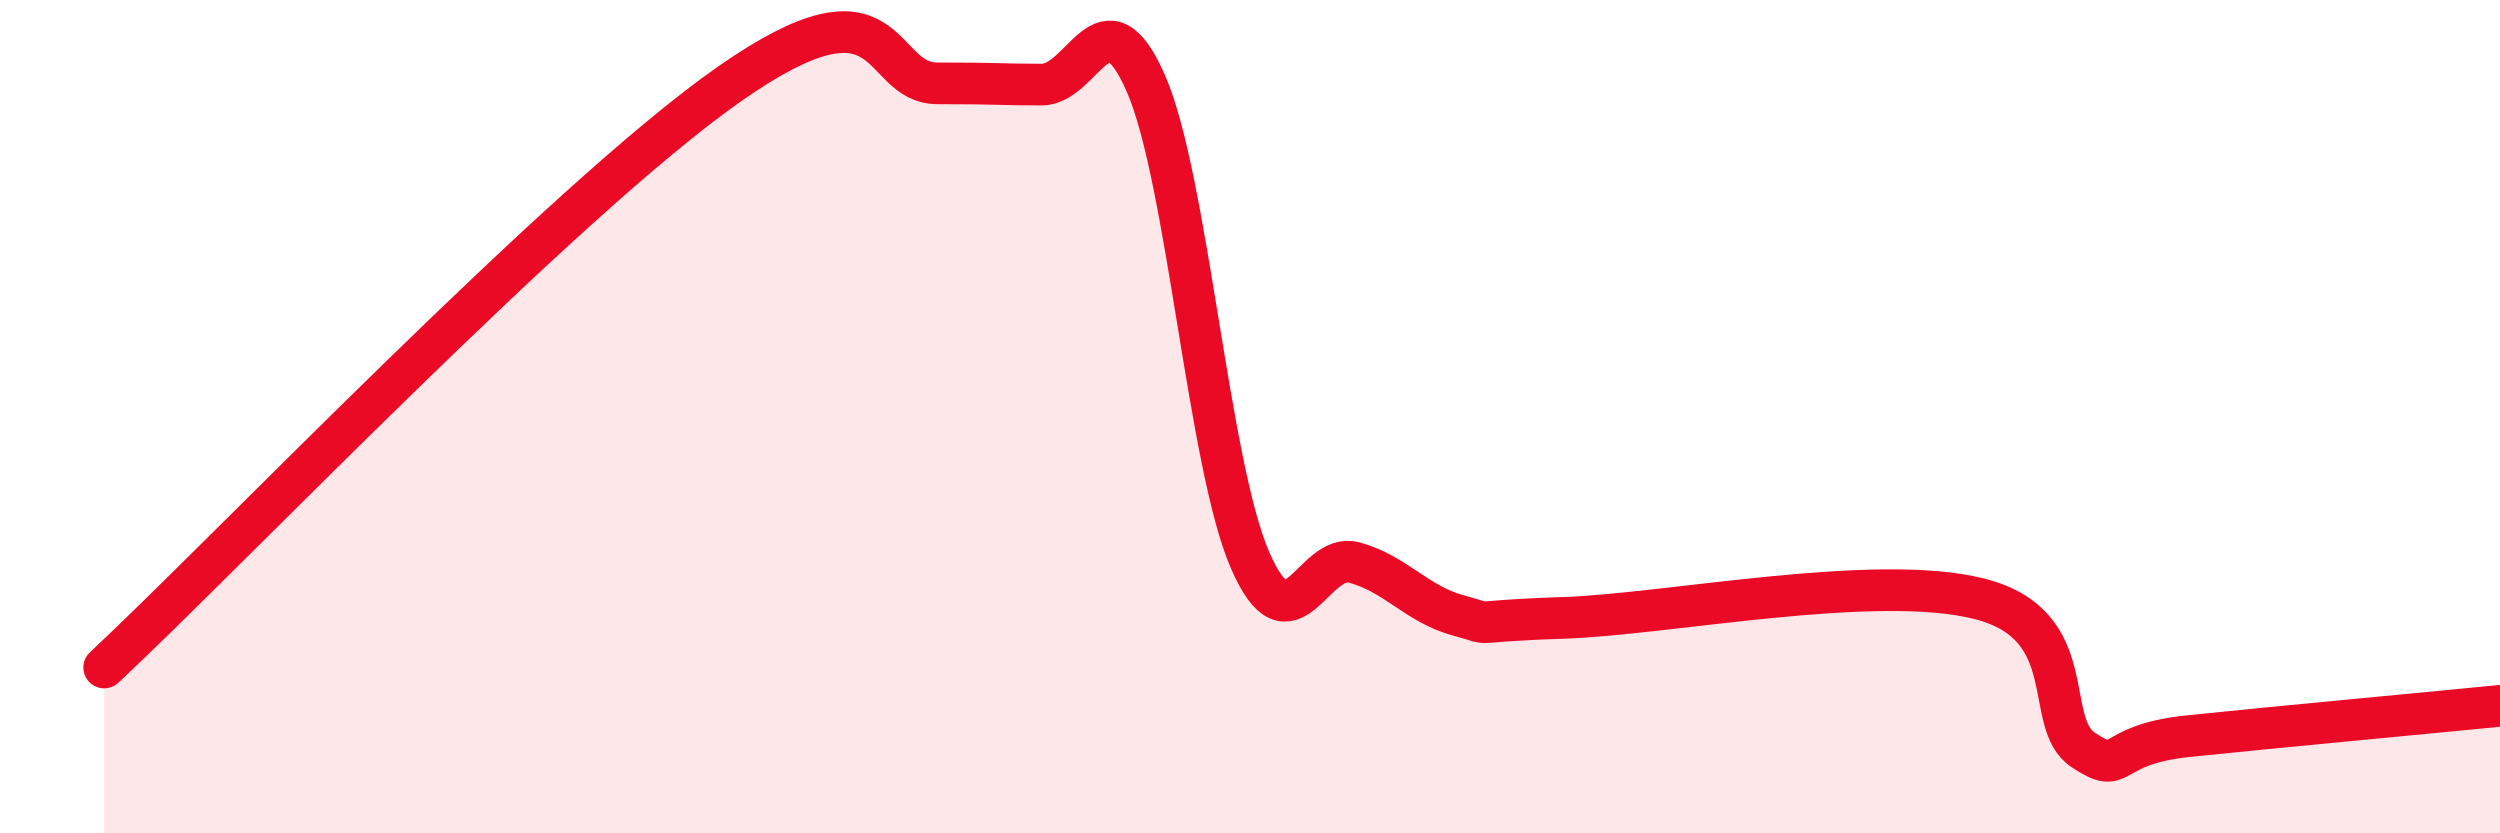
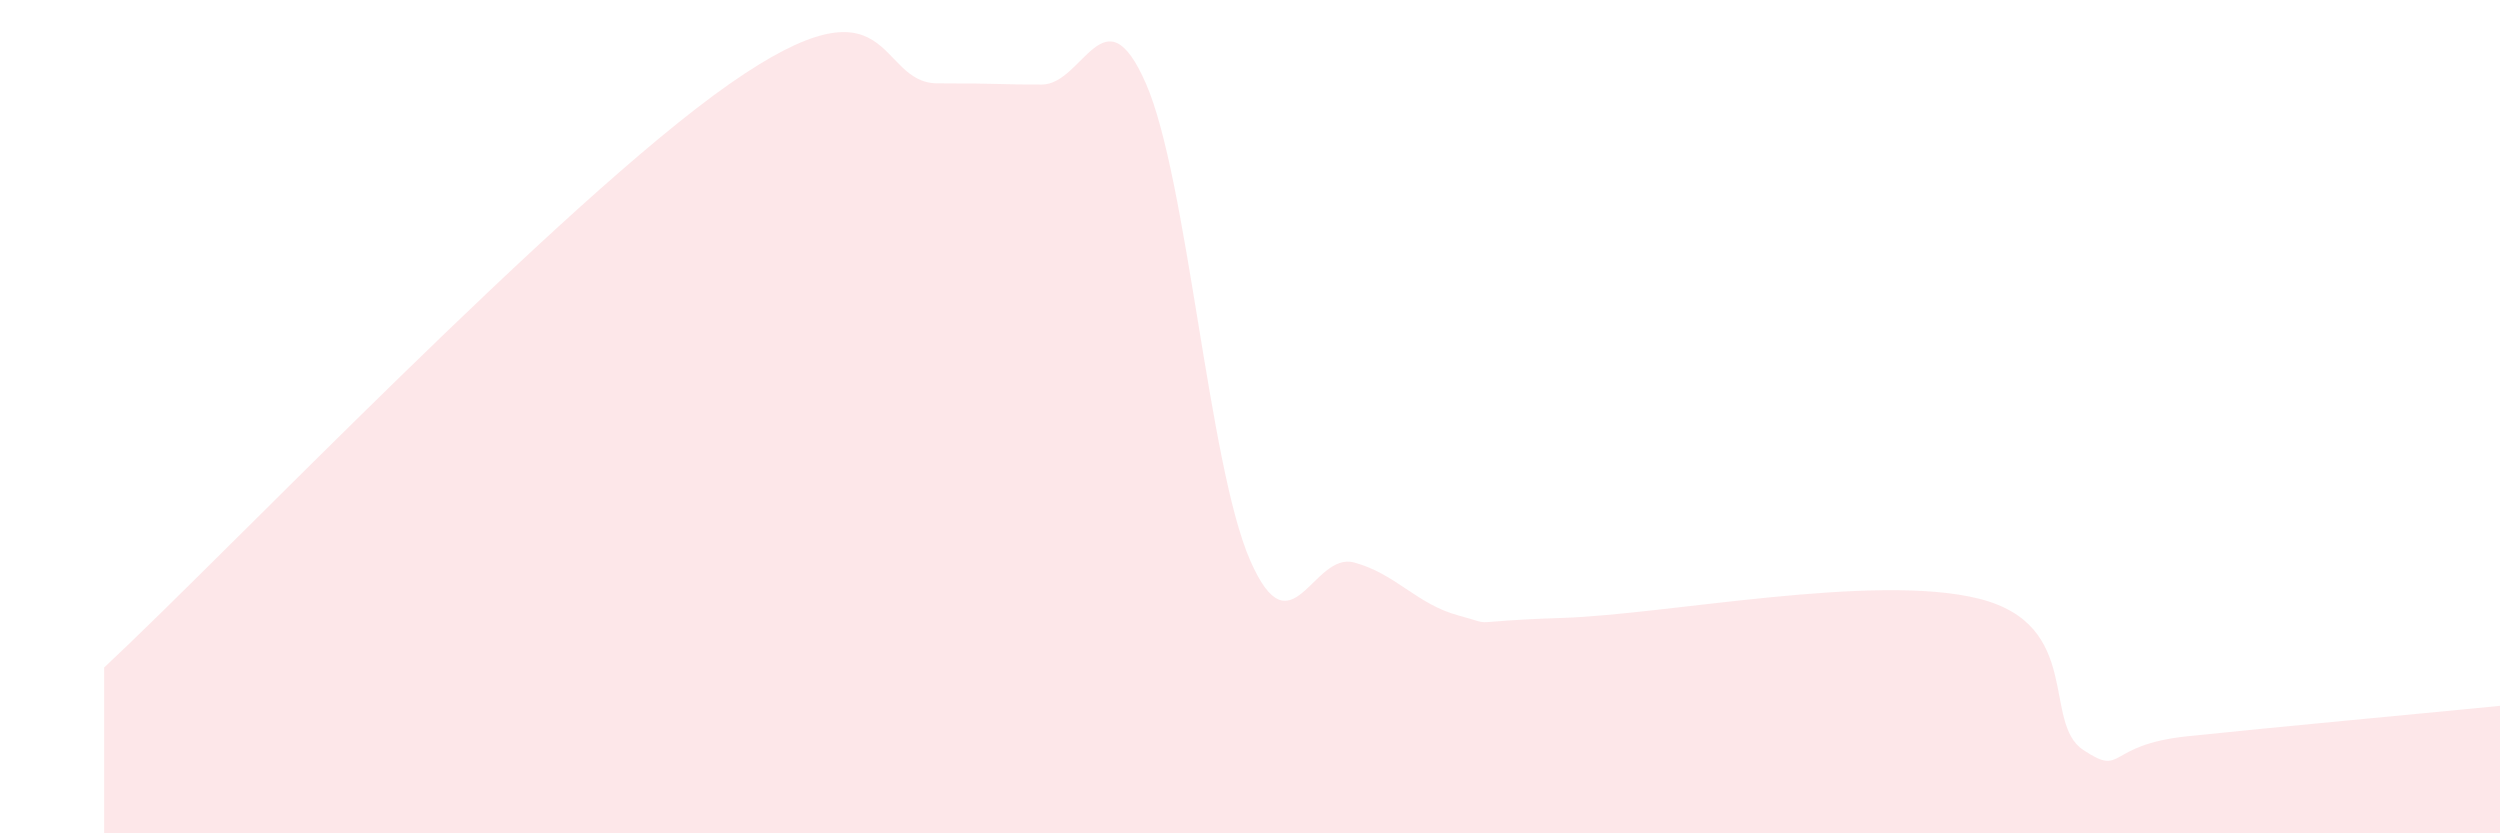
<svg xmlns="http://www.w3.org/2000/svg" width="60" height="20" viewBox="0 0 60 20">
  <path d="M 2.5,16.02 C 5.5,13.22 13.5,4.82 17.5,2.02 C 21.5,-0.78 21,2 22.5,2 C 24,2 24,2.03 25,2.03 C 26,2.03 26.5,-0.28 27.5,2 C 28.5,4.28 29,11.14 30,13.44 C 31,15.74 31.5,13.23 32.5,13.5 C 33.5,13.77 34,14.5 35,14.77 C 36,15.04 35,14.91 37.5,14.83 C 40,14.75 45,13.74 47.5,14.37 C 50,15 49,17.34 50,18 C 51,18.66 50.5,17.88 52.5,17.67 C 54.5,17.46 58.5,17.09 60,16.94L60 20L2.5 20Z" fill="#EB0A25" opacity="0.1" stroke-linecap="round" stroke-linejoin="round" />
-   <path d="M 2.5,16.02 C 5.5,13.22 13.5,4.82 17.5,2.02 C 21.5,-0.78 21,2 22.5,2 C 24,2 24,2.03 25,2.03 C 26,2.03 26.5,-0.28 27.5,2 C 28.5,4.28 29,11.14 30,13.44 C 31,15.74 31.5,13.23 32.5,13.5 C 33.5,13.77 34,14.5 35,14.77 C 36,15.04 35,14.91 37.5,14.83 C 40,14.75 45,13.74 47.5,14.37 C 50,15 49,17.34 50,18 C 51,18.66 50.5,17.88 52.5,17.67 C 54.5,17.46 58.5,17.09 60,16.94" stroke="#EB0A25" stroke-width="1" fill="none" stroke-linecap="round" stroke-linejoin="round" />
</svg>